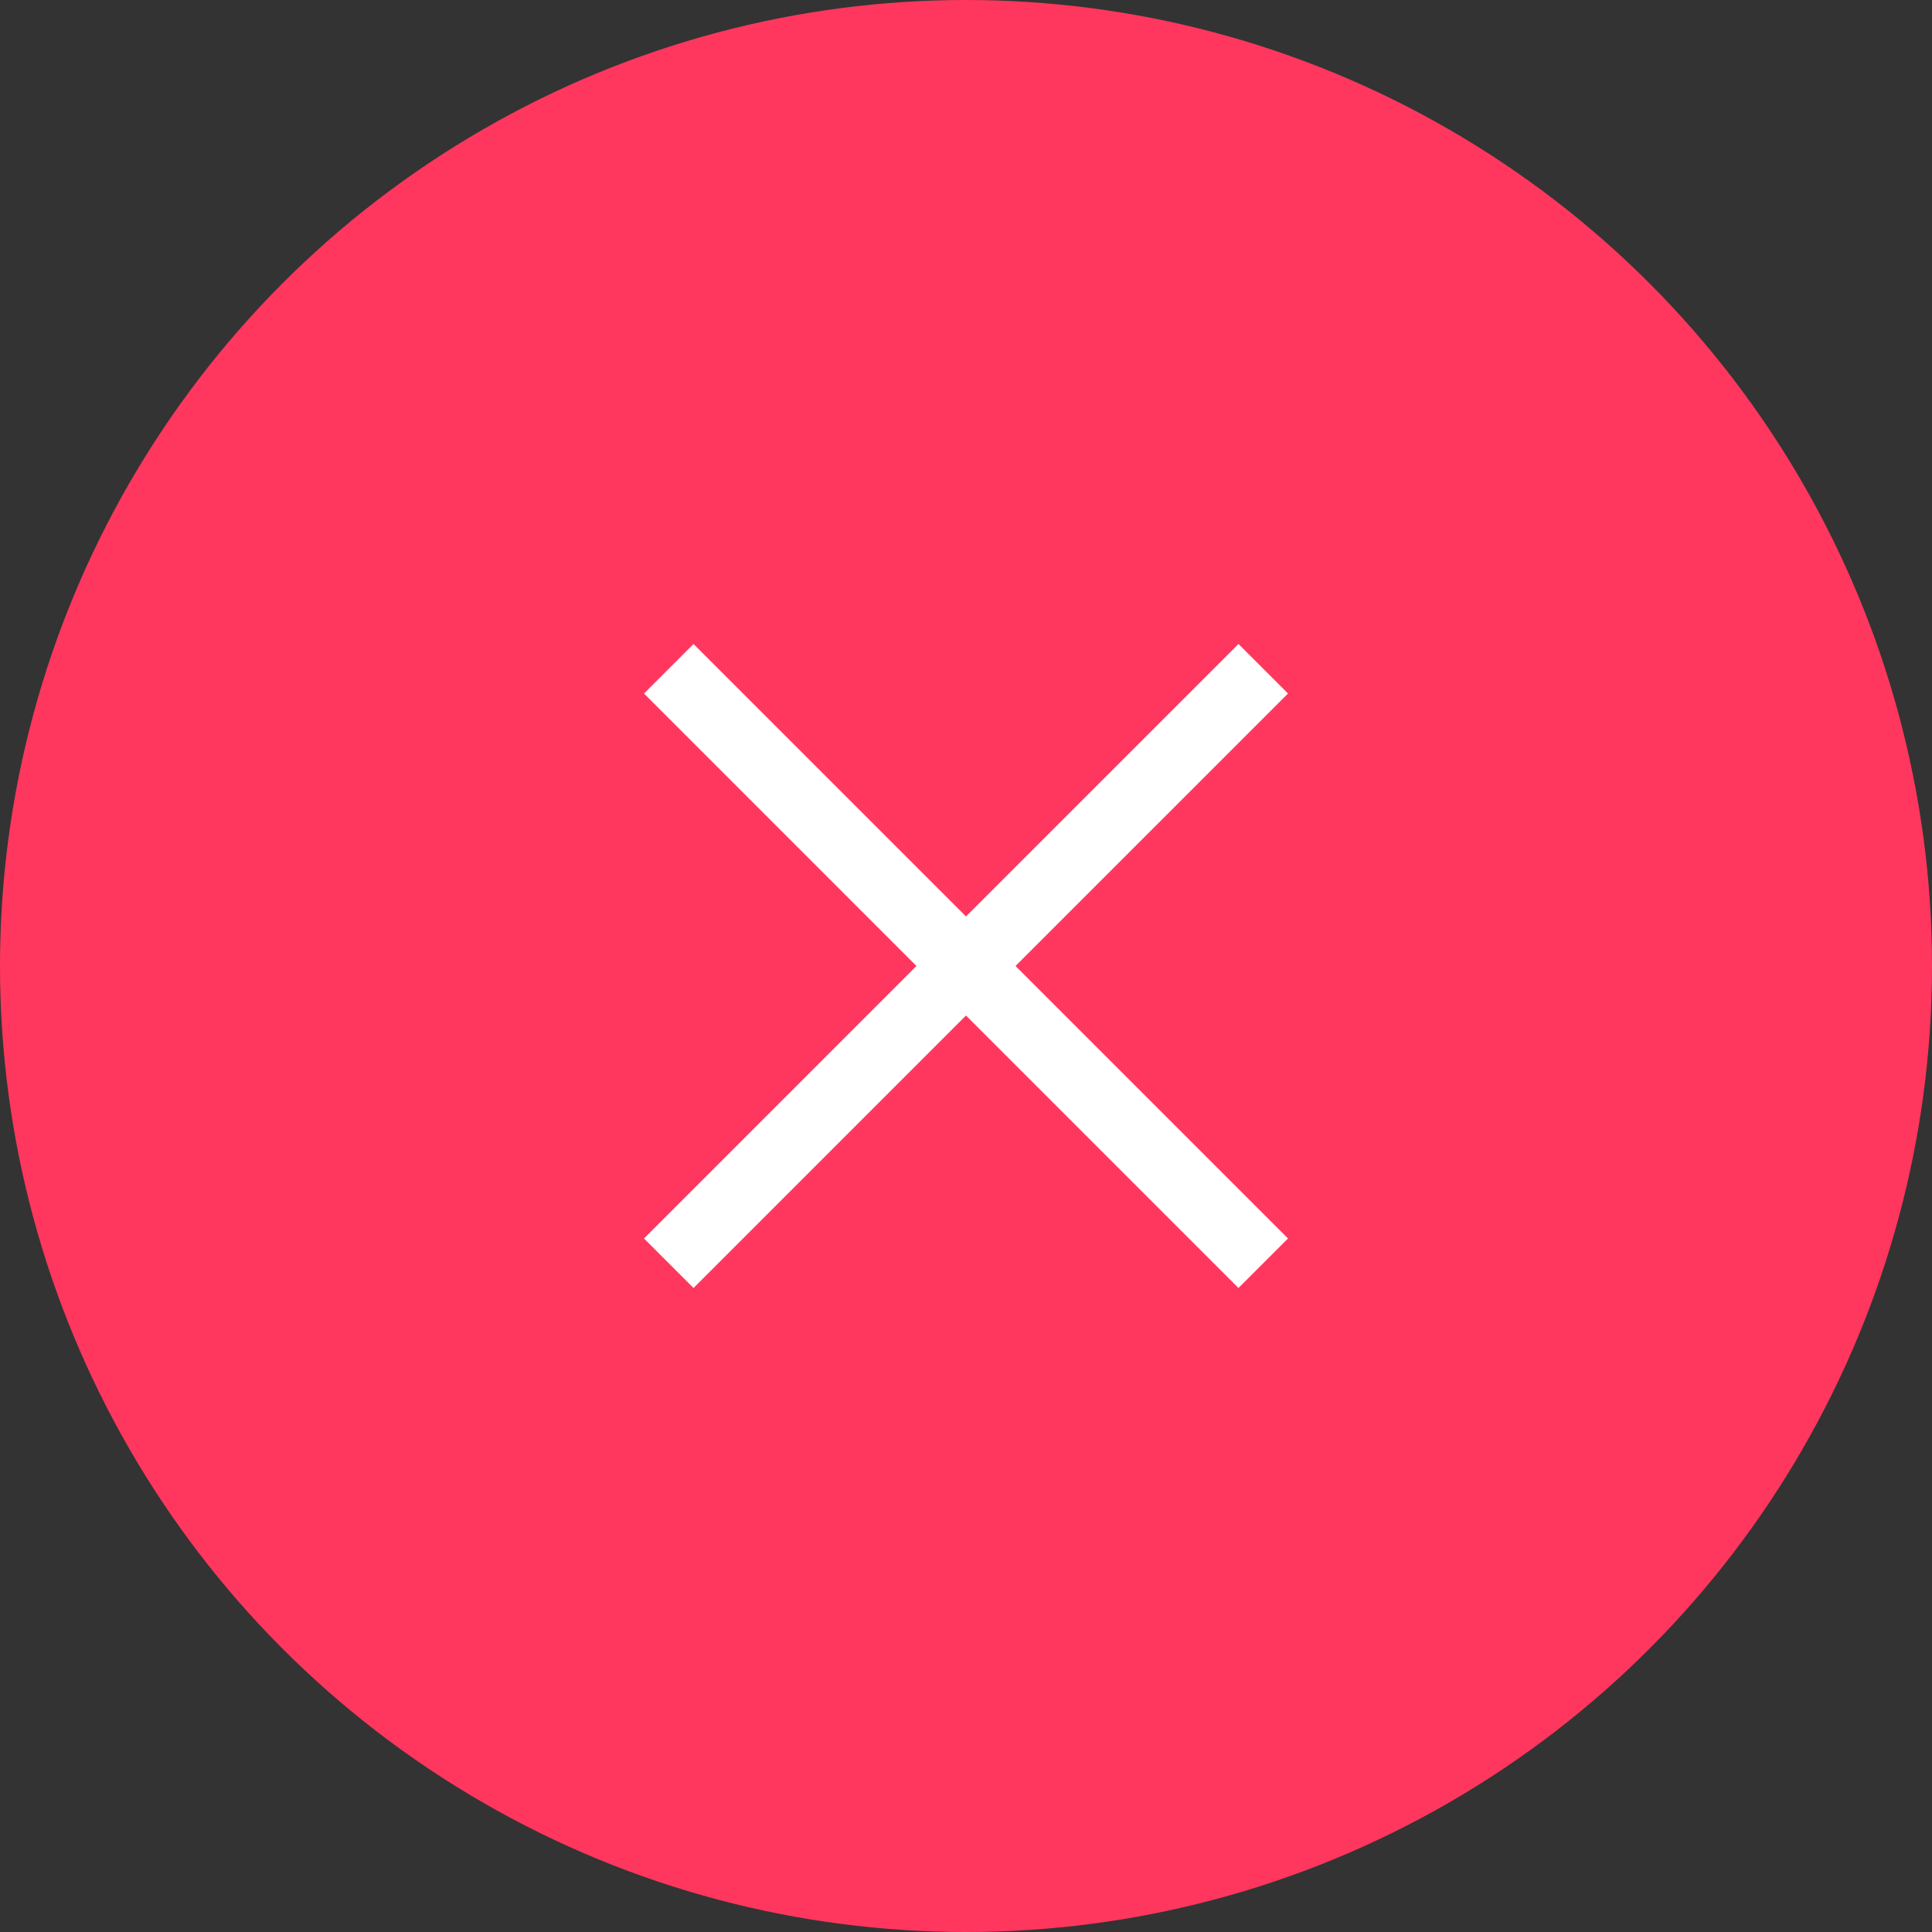
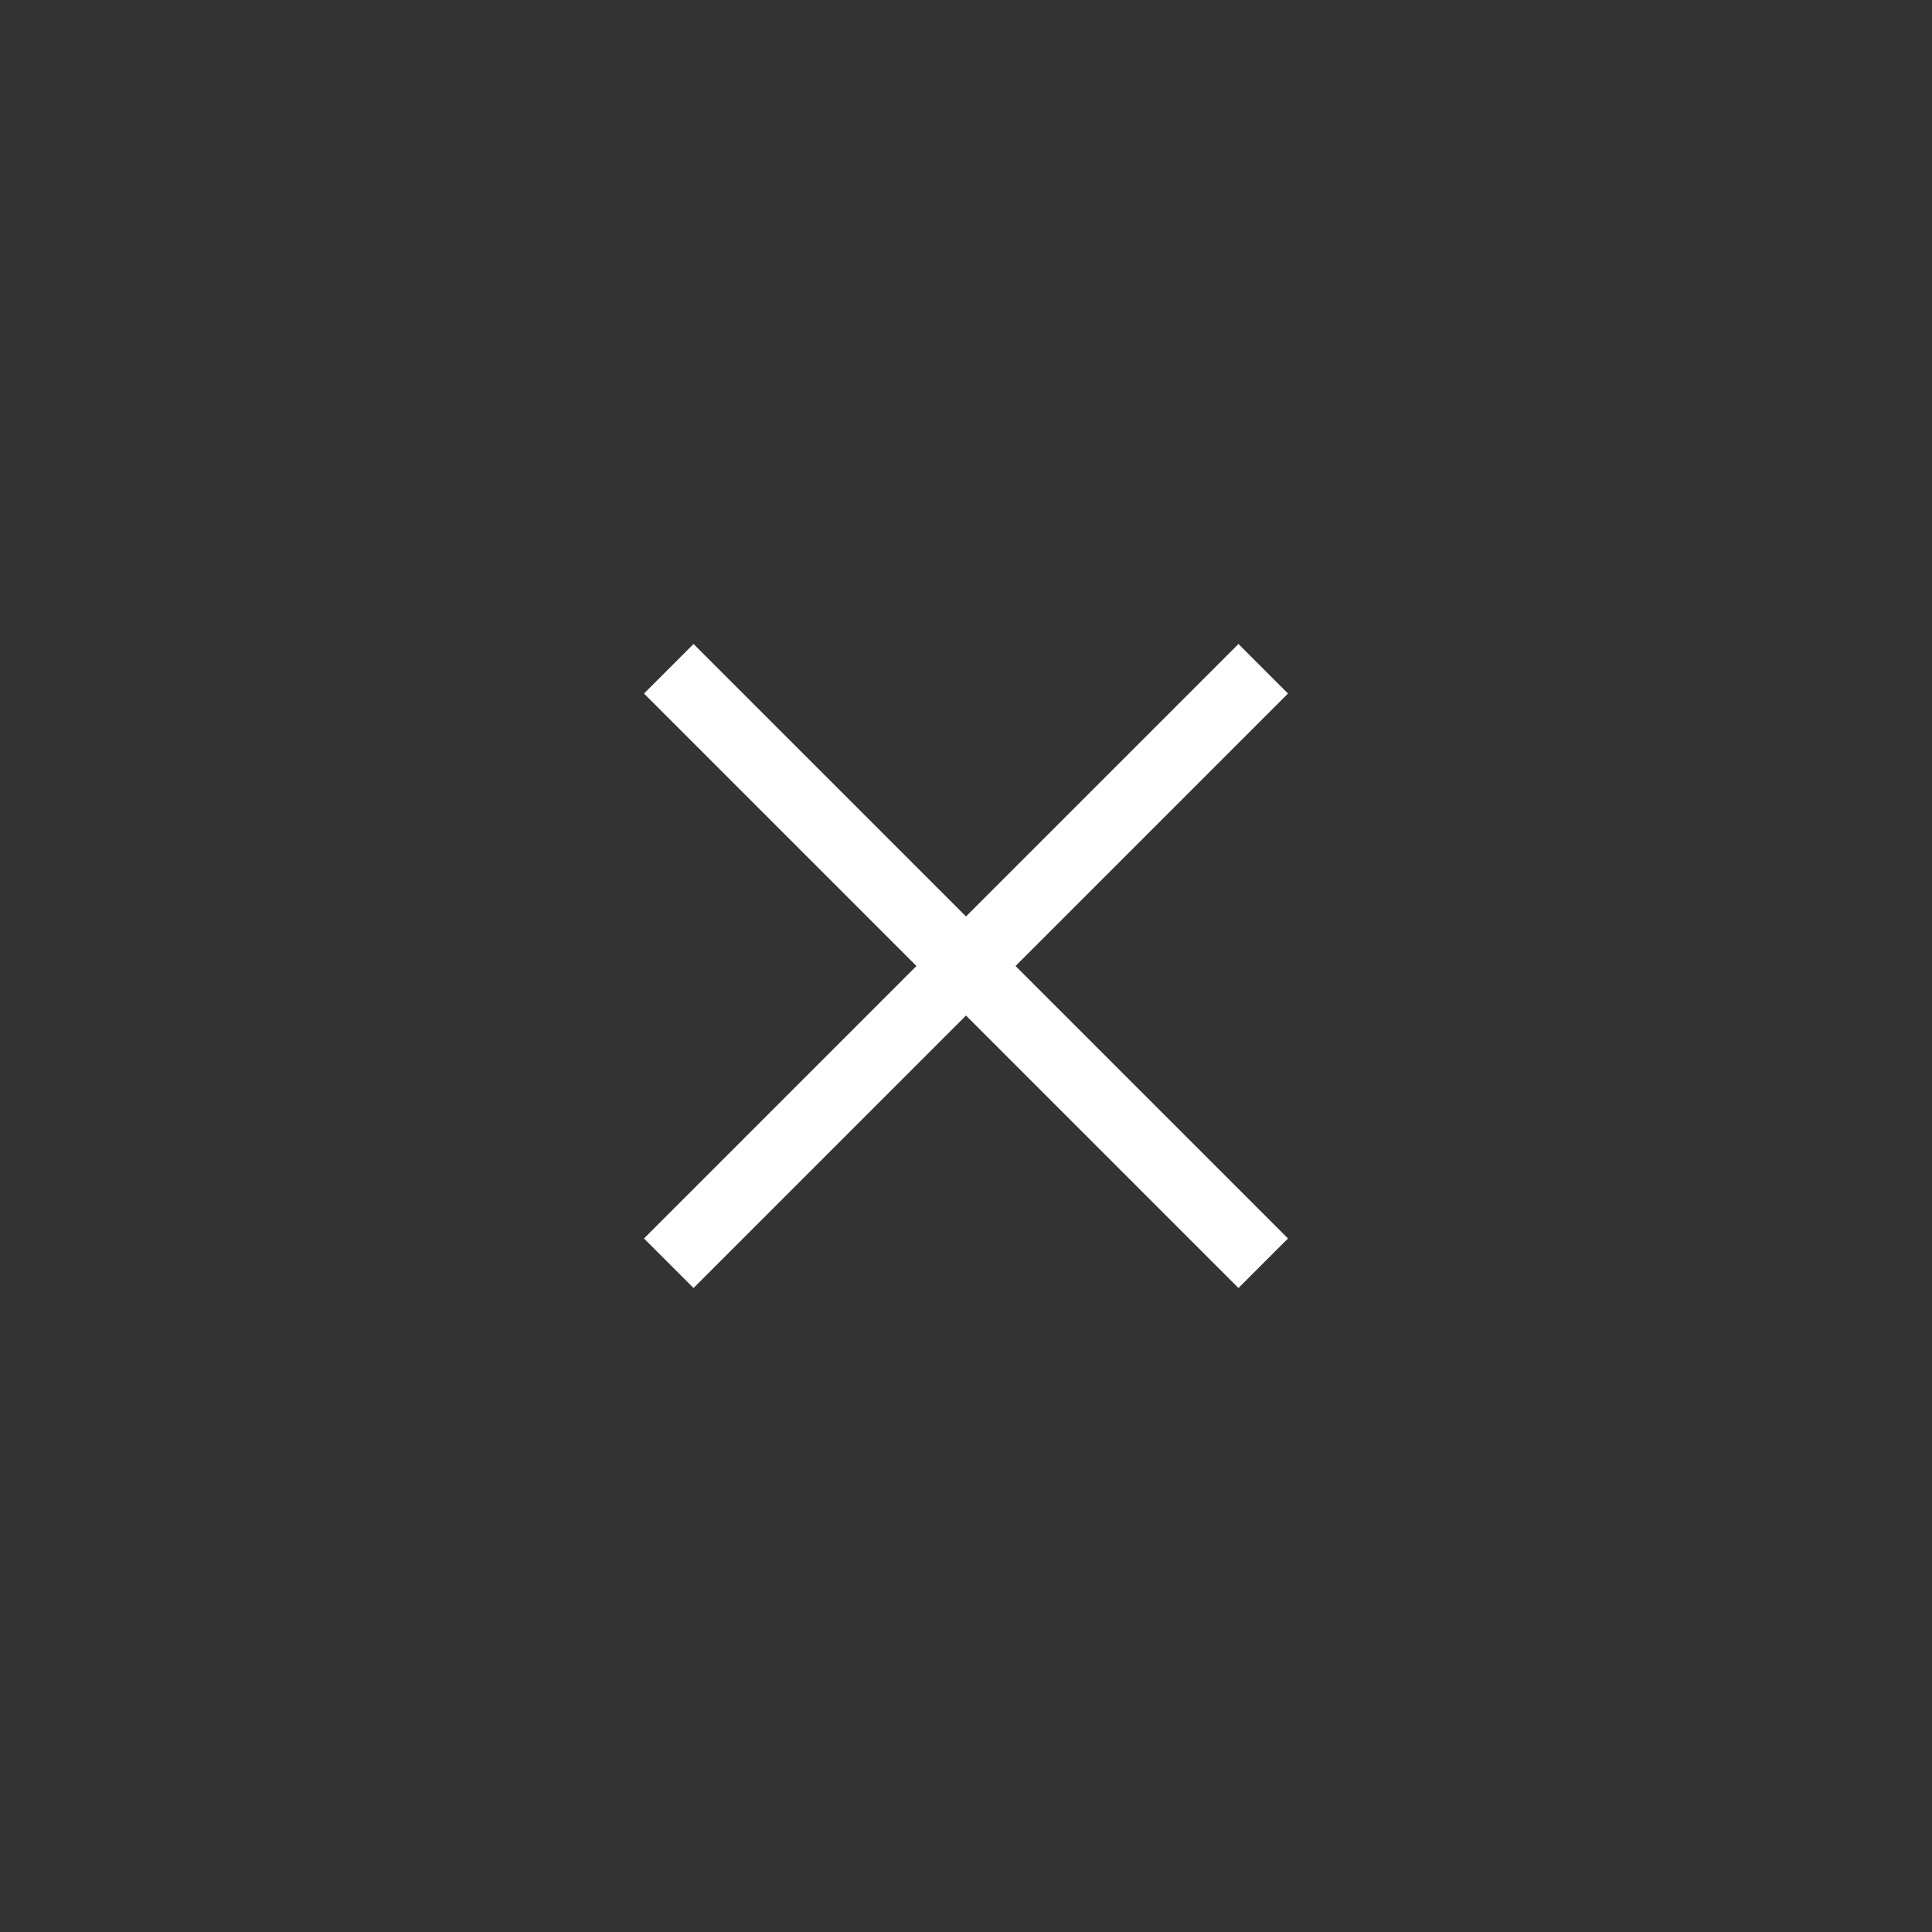
<svg xmlns="http://www.w3.org/2000/svg" width="60px" height="60px" viewBox="0 0 60 60" version="1.1">
  <rect x="0" y="0" width="60" height="60" fill="#333333" stroke="none" />
  <title>Group 4</title>
  <g id="Page-1" stroke="none" stroke-width="1" fill="none" fill-rule="evenodd">
    <g id="telegram-payment---not-paid-" transform="translate(-691, -329)" fill-rule="nonzero">
      <g id="Group-10" transform="translate(133, 329)">
        <g id="Group-4" transform="translate(558, 0)">
-           <circle id="Oval" fill="#FF375E" cx="30" cy="30" r="30" />
          <g id="close" transform="translate(18, 18)" fill="#FFFFFF">
            <polygon id="Path" points="20.462 2 22 3.538 13.538 12 22 20.462 20.462 22 12 13.538 3.538 22 2 20.462 10.461 12 2 3.538 3.538 2 12 10.461" />
          </g>
        </g>
      </g>
    </g>
  </g>
</svg>